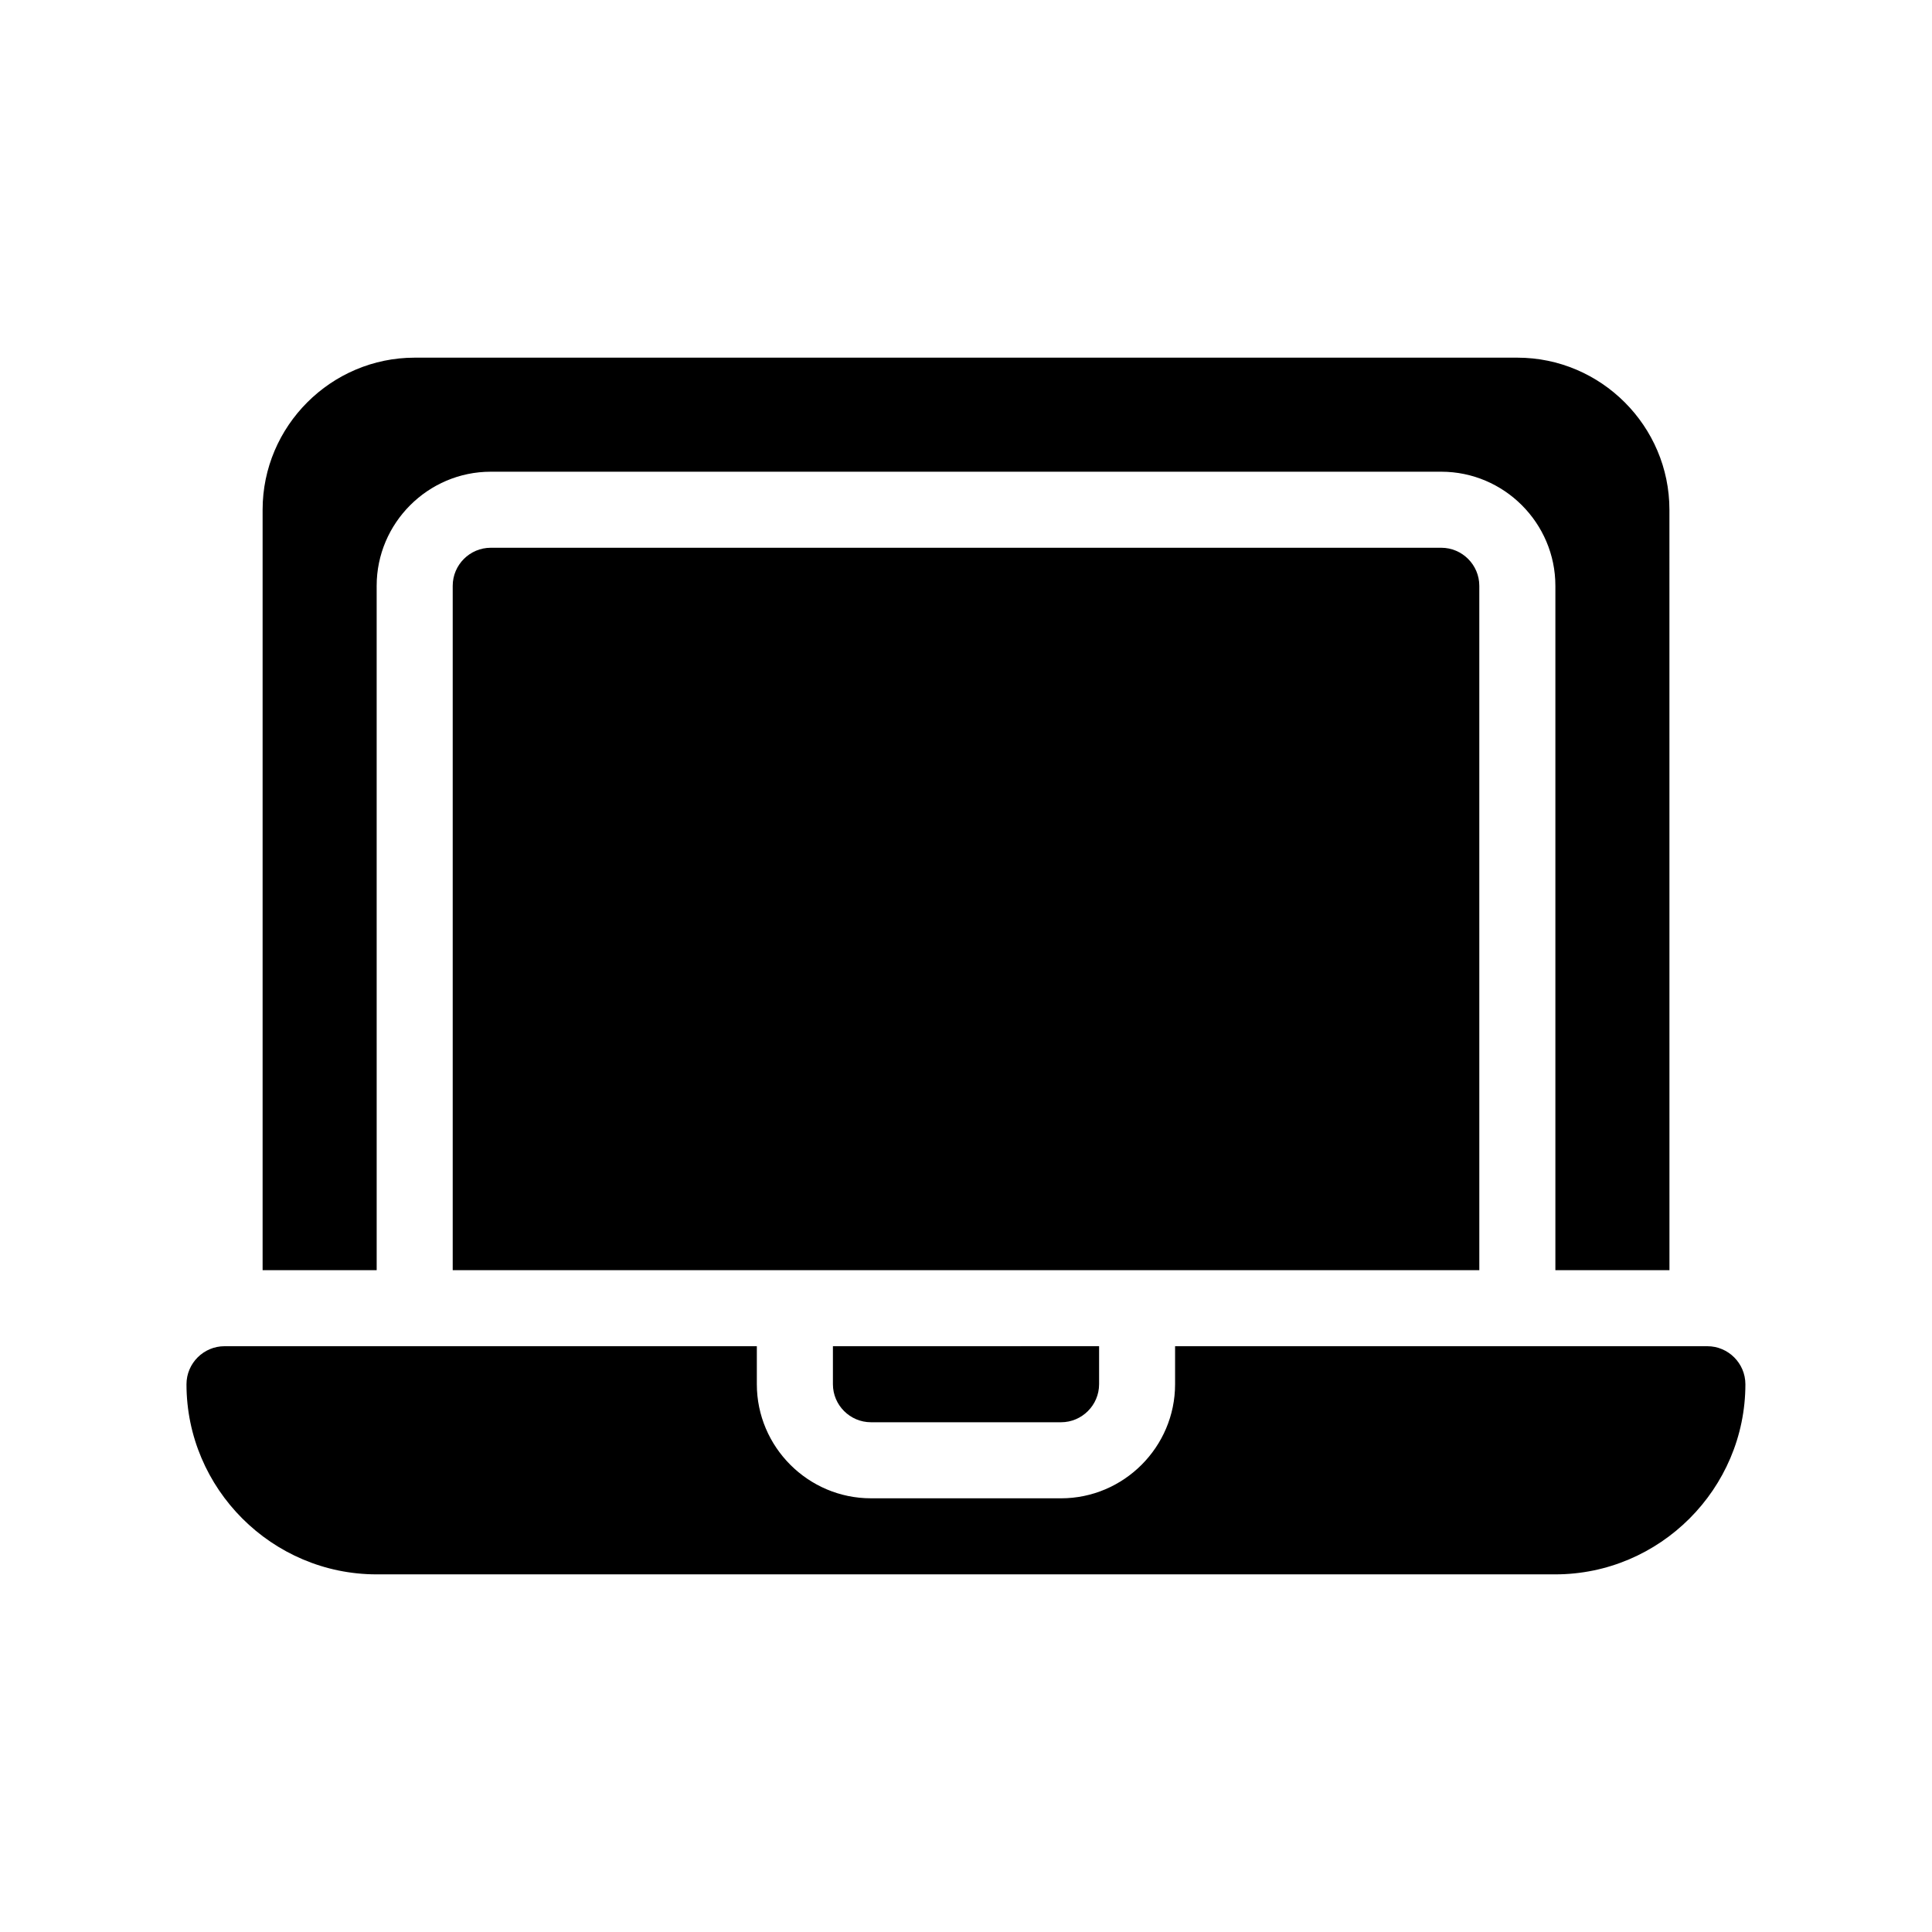
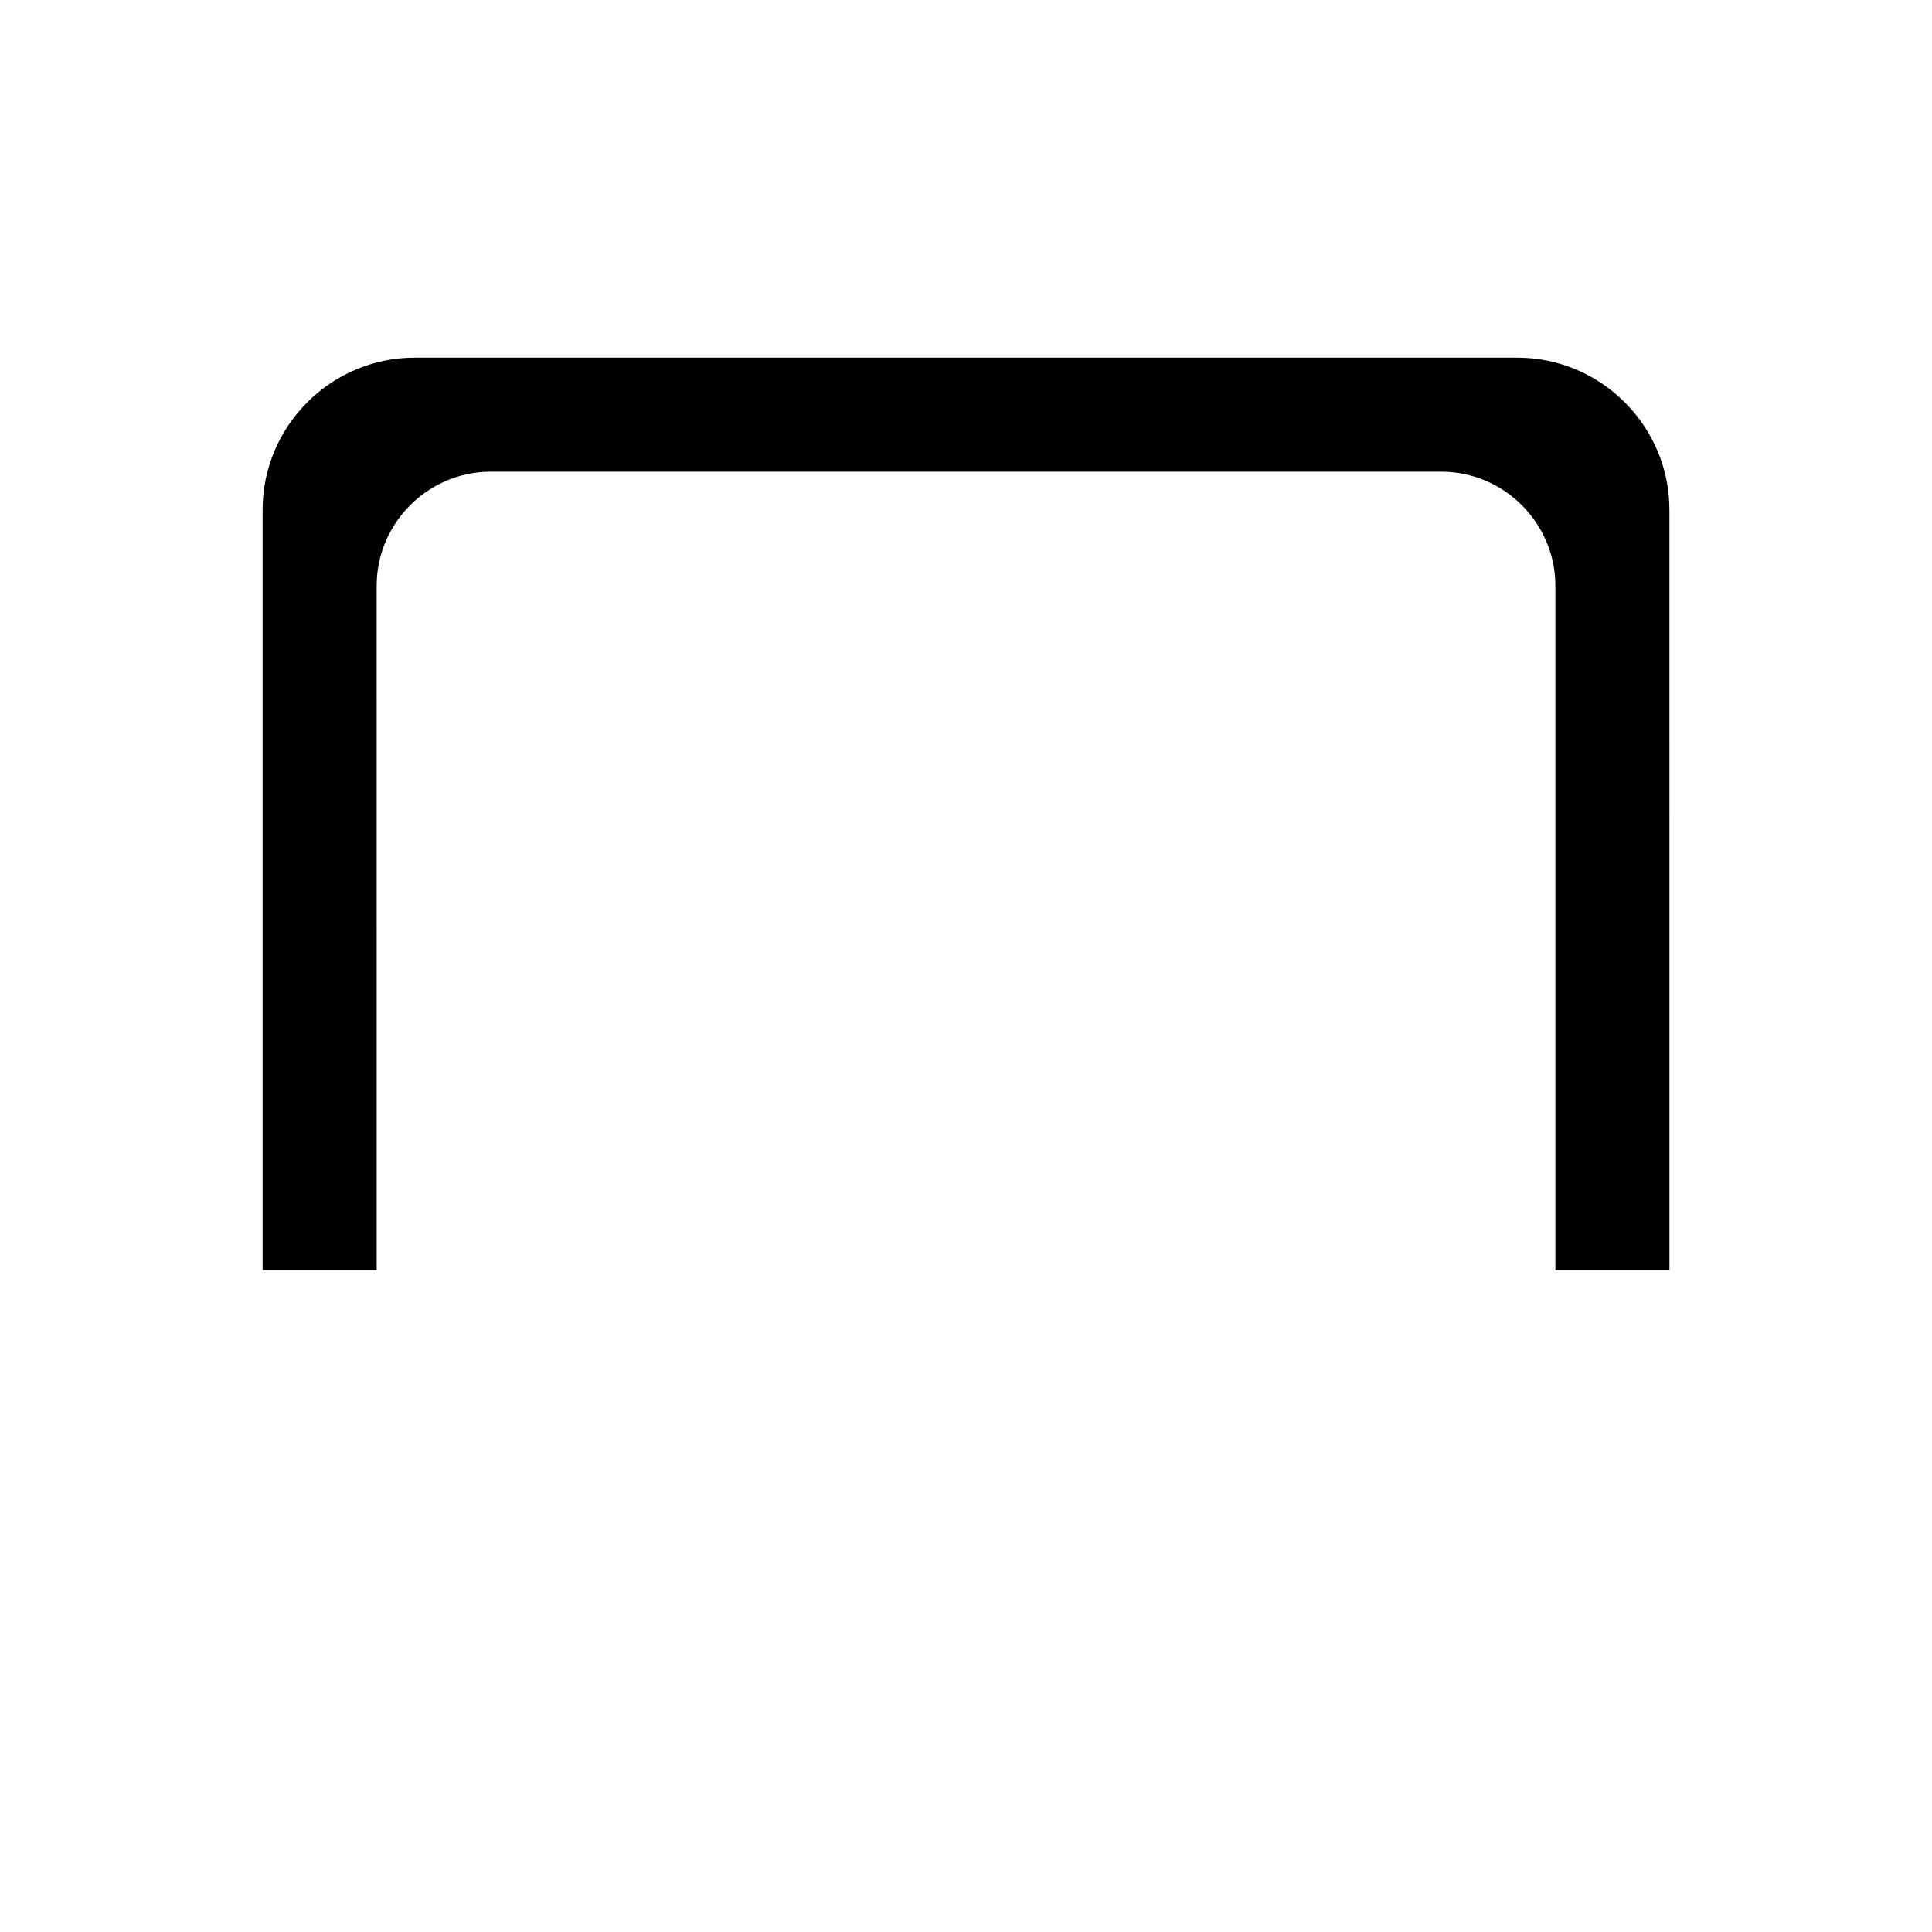
<svg xmlns="http://www.w3.org/2000/svg" fill="#000000" width="800px" height="800px" version="1.1" viewBox="144 144 512 512">
  <g>
    <path d="m243.82 299.24c0-16.625 13.602-30.23 30.23-30.23h251.91c16.625 0 30.23 13.602 30.23 30.23v181.37h30.23l-0.008-201.52c0-22.168-18.137-40.305-40.305-40.305h-292.21c-22.168 0-40.305 18.137-40.305 40.305v201.52h30.23z" />
-     <path d="m536.03 299.24c0-5.543-4.535-10.078-10.078-10.078h-251.9c-5.543 0-10.078 4.535-10.078 10.078v181.37h272.06z" />
-     <path d="m596.48 500.76h-141.07v10.078c0 16.625-13.602 30.23-30.23 30.23l-50.379-0.004c-16.625 0-30.23-13.602-30.23-30.23v-10.078l-141.07 0.004c-5.543 0-10.078 4.535-10.078 10.078 0 27.711 22.672 50.383 50.383 50.383h312.36c27.711 0 50.383-22.672 50.383-50.383-0.004-5.547-4.535-10.078-10.078-10.078z" />
-     <path d="m374.81 520.91h50.383c5.543 0 10.078-4.535 10.078-10.078v-10.078l-70.539 0.004v10.078c0 5.539 4.535 10.074 10.078 10.074z" />
  </g>
</svg>